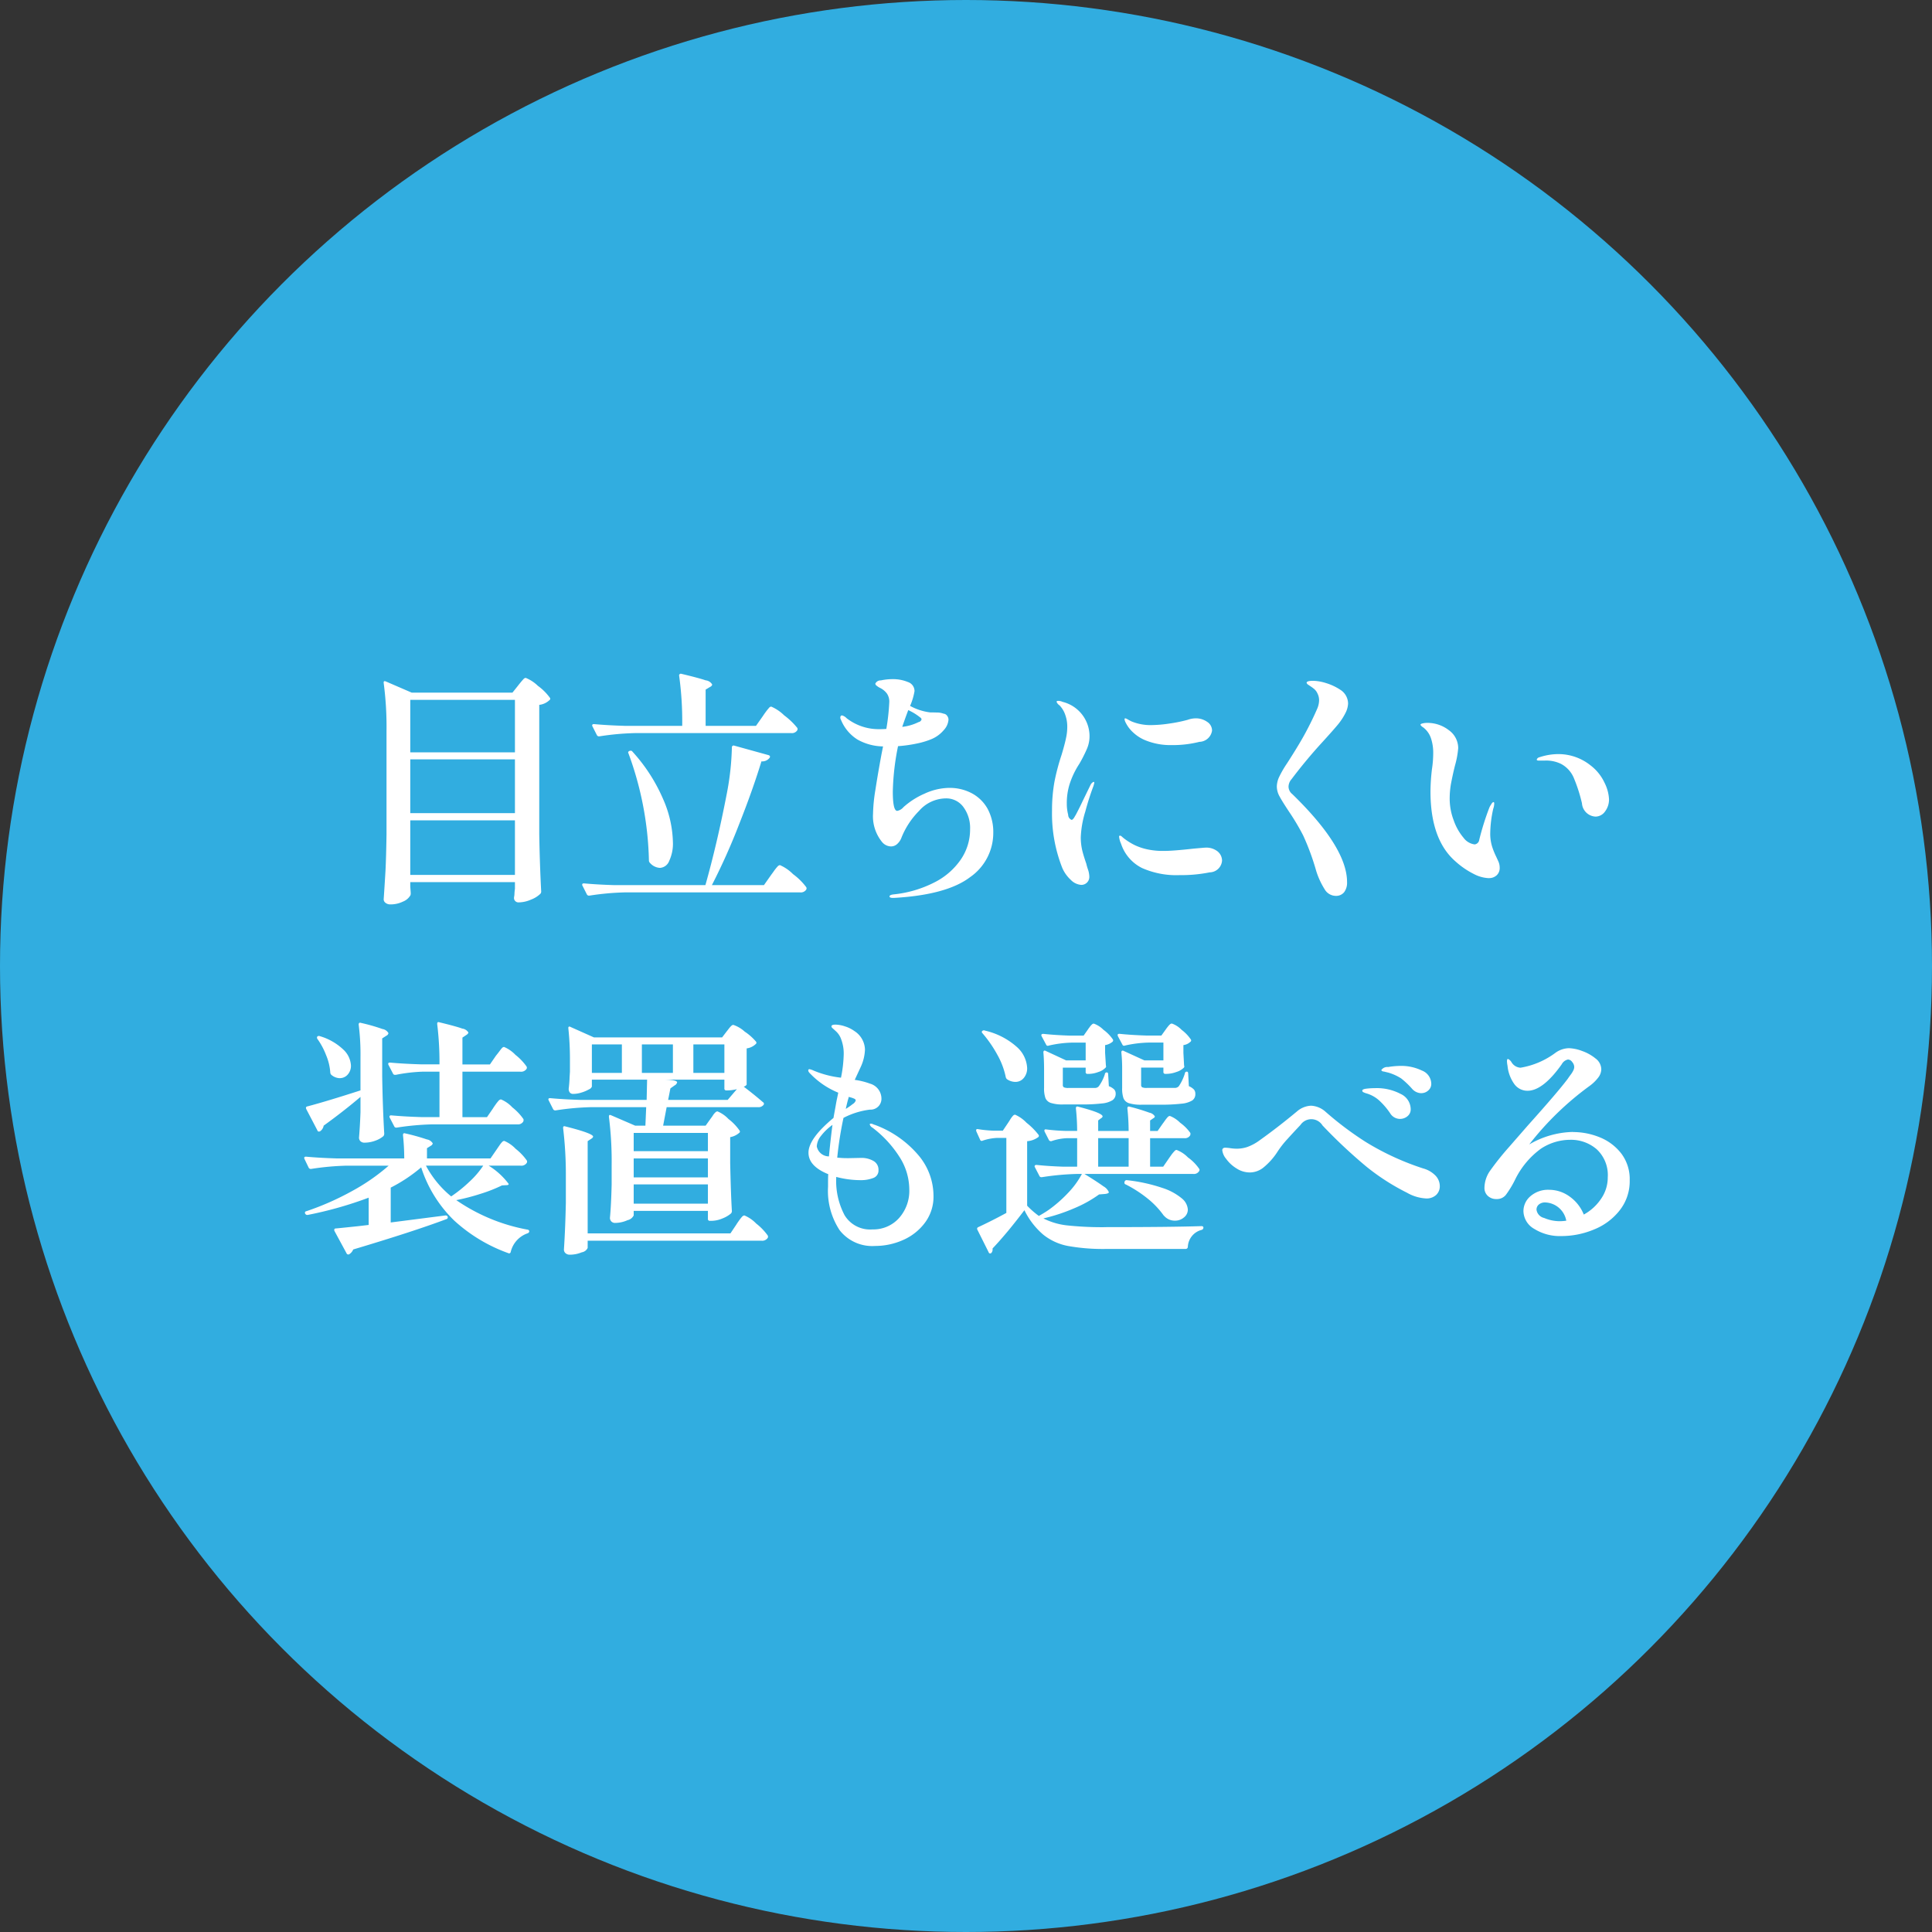
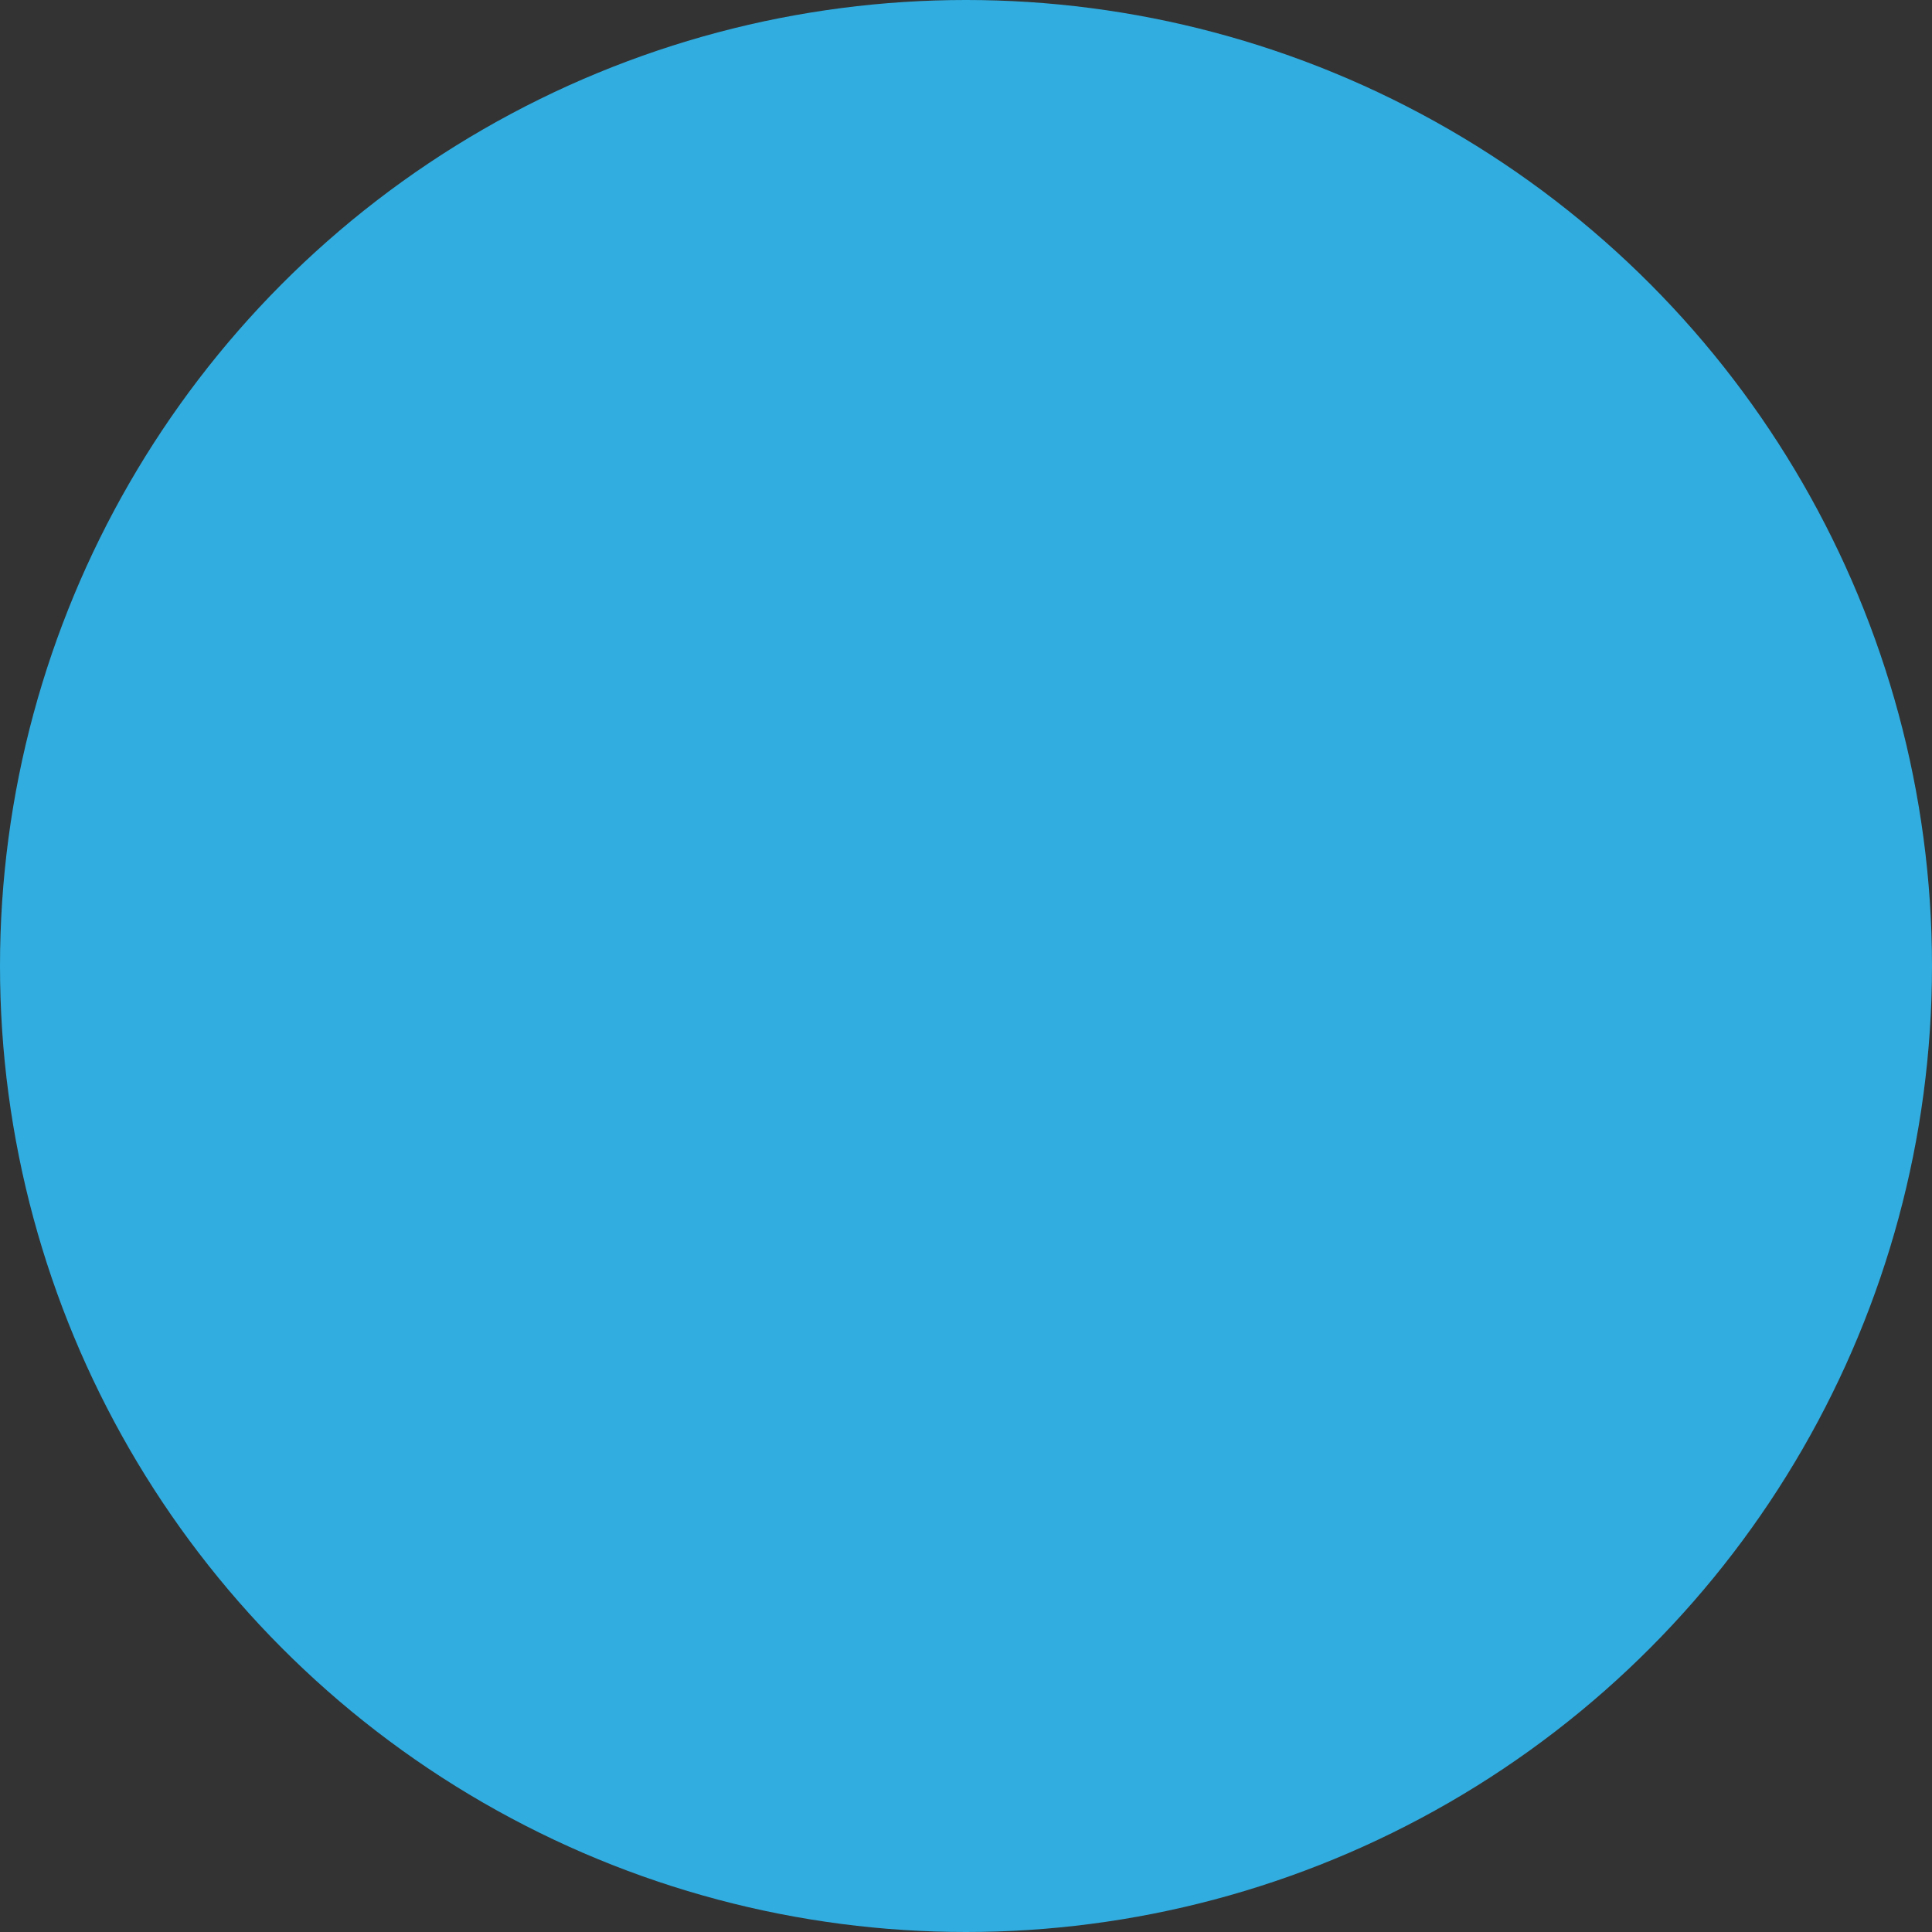
<svg xmlns="http://www.w3.org/2000/svg" id="key_point03.svg" width="170" height="170" viewBox="0 0 170 170">
  <rect x="0" y="0" width="170" height="170" fill="#333333" stroke="none" />
  <defs>
    <style>
      .cls-1 {
        fill: #31ade0;
      }

      .cls-2 {
        fill: #fff;
        fill-rule: evenodd;
      }
    </style>
  </defs>
  <circle id="楕円形_1" data-name="楕円形 1" class="cls-1" cx="85" cy="85" r="85" />
-   <path id="目立ちにくい_装置も選べる" data-name="目立ちにくい 装置も選べる" class="cls-2" d="M1577.1,903.62h9.21v0.594a3.785,3.785,0,0,0-.04.385,1.817,1.817,0,0,1-.02.253,0.72,0.72,0,0,0-.02.22,0.391,0.391,0,0,0,.41.33,2.755,2.755,0,0,0,1.08-.242,2.39,2.39,0,0,0,.82-0.506,0.286,0.286,0,0,0,.08-0.22c-0.08-1.525-.14-3.2-0.17-5.038V888.022a1.562,1.562,0,0,0,.9-0.418,0.138,0.138,0,0,0,.04-0.2,4.7,4.7,0,0,0-1.06-1.056,3.3,3.3,0,0,0-1.07-.7,0.289,0.289,0,0,0-.19.1c-0.06.066-.15,0.162-0.25,0.286s-0.18.217-.22,0.275l-0.51.638h-8.86l-2.29-.99c-0.12-.044-0.18-0.014-0.18.088v0.044a29.331,29.331,0,0,1,.25,4.268v9.064q-0.03,1.98-.09,3.2c-0.05.814-.1,1.654-0.16,2.519a0.392,0.392,0,0,0,.17.308,0.661,0.661,0,0,0,.43.132,2.52,2.52,0,0,0,1.11-.253,1.29,1.29,0,0,0,.65-0.561,0.575,0.575,0,0,0,.02-0.121v-0.1l-0.04-.528v-0.4Zm0-11.418v-4.62h9.21v4.62h-9.21Zm0,5.346v-4.73h9.21v4.73h-9.21Zm9.21,0.638v4.8h-9.21v-4.8h9.21Zm21.21-8.316h-4.43v-3.19l0.4-.242a0.3,0.3,0,0,0,.18-0.2,0.74,0.74,0,0,0-.58-0.374q-0.57-.2-2.13-0.572a0.15,0.15,0,0,0-.2.176,29.163,29.163,0,0,1,.27,4.29v0.11h-5.09c-0.98-.029-1.87-0.08-2.68-0.154-0.1,0-.15.037-0.15,0.11a0.1,0.1,0,0,0,.02.088l0.39,0.77a0.2,0.2,0,0,0,.16.11h0.06a23.7,23.7,0,0,1,3.15-.286h13.73a0.554,0.554,0,0,0,.53-0.242,0.217,0.217,0,0,0,0-.22,6.253,6.253,0,0,0-1.15-1.1,3.744,3.744,0,0,0-1.14-.77,0.293,0.293,0,0,0-.2.121c-0.07.081-.17,0.2-0.29,0.363s-0.2.286-.26,0.374Zm0.7,14.014h-4.58a55.882,55.882,0,0,0,2.41-5.39q1.185-2.991,1.95-5.5a0.809,0.809,0,0,0,.73-0.33c0.05-.1.02-0.176-0.11-0.22l-3.02-.836a0.151,0.151,0,0,0-.2.154,24.062,24.062,0,0,1-.46,4.136q-0.84,4.335-1.87,7.986h-8.01c-0.98-.029-1.87-0.08-2.68-0.154-0.1,0-.15.037-0.15,0.11a0.1,0.1,0,0,0,.02.088l0.39,0.77a0.2,0.2,0,0,0,.16.11h0.06a23.7,23.7,0,0,1,3.15-.286h15.38a0.569,0.569,0,0,0,.55-0.242,0.217,0.217,0,0,0,0-.22,5.57,5.57,0,0,0-1.16-1.144,3.708,3.708,0,0,0-1.15-.792,0.331,0.331,0,0,0-.21.121,3.85,3.85,0,0,0-.31.385c-0.12.176-.22,0.3-0.27,0.374ZM1596.3,892.29a28.992,28.992,0,0,1,1.8,9.416,0.294,0.294,0,0,0,.09.22,1.247,1.247,0,0,0,.88.44,0.933,0.933,0,0,0,.82-0.627,3.581,3.581,0,0,0,.32-1.661,9.9,9.9,0,0,0-.86-3.762,14.964,14.964,0,0,0-2.7-4.18,0.177,0.177,0,0,0-.22-0.066h-0.02a0.168,0.168,0,0,0-.14.154Zm28.23,3.036a5.346,5.346,0,0,0-2.17.506,6.856,6.856,0,0,0-1.86,1.188,0.945,0.945,0,0,1-.55.33q-0.39,0-.39-1.694a21.945,21.945,0,0,1,.46-4,12.1,12.1,0,0,0,1.65-.231,6.986,6.986,0,0,0,1.23-.363,2.865,2.865,0,0,0,1.15-.825,1.513,1.513,0,0,0,.41-0.913,0.574,0.574,0,0,0-.12-0.341,0.429,0.429,0,0,0-.32-0.187,1.6,1.6,0,0,0-.58-0.1c-0.25-.007-0.46-0.011-0.6-0.011a4.9,4.9,0,0,1-1.76-.572,5.47,5.47,0,0,0,.39-1.3,0.837,0.837,0,0,0-.58-0.8,3.386,3.386,0,0,0-1.35-.253,4.733,4.733,0,0,0-1.03.11,0.511,0.511,0,0,0-.49.286,0.247,0.247,0,0,0,.11.176,1.859,1.859,0,0,0,.26.176,1.663,1.663,0,0,1,.65.517,1.245,1.245,0,0,1,.21.737,19,19,0,0,1-.26,2.376q-0.24.023-.66,0.022a4.587,4.587,0,0,1-2.84-.968,0.846,0.846,0,0,0-.4-0.242,0.144,0.144,0,0,0-.11.055,0.218,0.218,0,0,0-.04.143,0.317,0.317,0,0,0,.03.132l0.06,0.132a3.671,3.671,0,0,0,1.42,1.661,4.709,4.709,0,0,0,2.25.605l-0.13.66c-0.24,1.291-.42,2.362-0.55,3.212a14.38,14.38,0,0,0-.2,2.046,3.585,3.585,0,0,0,.77,2.464,1.054,1.054,0,0,0,.81.418,0.8,0.8,0,0,0,.53-0.2,1.4,1.4,0,0,0,.4-0.594,7.032,7.032,0,0,1,1.54-2.332,3.173,3.173,0,0,1,2.33-1.1,1.863,1.863,0,0,1,1.57.759,3.1,3.1,0,0,1,.59,1.947,4.683,4.683,0,0,1-.81,2.662,6.174,6.174,0,0,1-2.33,2.024,10.093,10.093,0,0,1-3.6,1.056c-0.23.03-.35,0.088-0.35,0.176s0.1,0.132.29,0.132h0.11q4.635-.264,6.69-1.826a4.73,4.73,0,0,0,2.04-3.894,4.308,4.308,0,0,0-.5-2.123,3.454,3.454,0,0,0-1.39-1.364,4.137,4.137,0,0,0-1.98-.473h0Zm-3.61-6.842a4.909,4.909,0,0,1,1.04.638,0.256,0.256,0,0,1,.13.176,0.34,0.34,0,0,1-.27.242,4.286,4.286,0,0,1-1.43.418c0.21-.616.39-1.107,0.53-1.474h0Zm15.2,15.378a0.7,0.7,0,0,0,.73-0.748,2.114,2.114,0,0,0-.12-0.616,4.2,4.2,0,0,1-.14-0.484c-0.16-.469-0.29-0.876-0.37-1.221a5,5,0,0,1-.12-1.133,8.7,8.7,0,0,1,.4-2.255,23.047,23.047,0,0,1,.72-2.255l0.07-.264c0-.058-0.02-0.088-0.07-0.088a0.562,0.562,0,0,0-.26.264l-0.29.594c-0.14.294-.31,0.631-0.49,1.012s-0.36.726-.52,1.034c-0.03.044-.06,0.1-0.1,0.165a0.828,0.828,0,0,1-.13.187,0.206,0.206,0,0,1-.14.088,0.485,0.485,0,0,1-.3-0.451,3.8,3.8,0,0,1-.12-0.979,5.637,5.637,0,0,1,.22-1.628,7.327,7.327,0,0,1,.88-1.87,12.323,12.323,0,0,0,.67-1.32,2.819,2.819,0,0,0,.23-1.144,3.121,3.121,0,0,0-2.37-2.992,0.981,0.981,0,0,0-.38-0.088c-0.1,0-.15.03-0.15,0.088a0.672,0.672,0,0,0,.26.308,2.235,2.235,0,0,1,.5.825,3.042,3.042,0,0,1,.18,1,4.559,4.559,0,0,1-.11,1.056q-0.1.507-.39,1.474a19.257,19.257,0,0,0-.62,2.332,14.039,14.039,0,0,0-.22,2.574,13.005,13.005,0,0,0,.9,5.038,3.1,3.1,0,0,0,.75,1.056,1.427,1.427,0,0,0,.9.44h0Zm8.01-12.3a9.606,9.606,0,0,0,2.41-.286,1.155,1.155,0,0,0,1.11-.99,0.911,0.911,0,0,0-.43-0.77,1.72,1.72,0,0,0-1.04-.308,2.185,2.185,0,0,0-.68.132,12.972,12.972,0,0,1-1.63.33,11.305,11.305,0,0,1-1.54.132,4.385,4.385,0,0,1-1.78-.33c-0.09-.044-0.19-0.1-0.31-0.165a0.744,0.744,0,0,0-.22-0.1c-0.05,0-.07.03-0.07,0.088a0.923,0.923,0,0,0,.11.308,2.917,2.917,0,0,0,.66.858,3.479,3.479,0,0,0,1.12.7,5.839,5.839,0,0,0,2.29.4h0Zm0.6,11.44a12.682,12.682,0,0,0,2.71-.242,1.109,1.109,0,0,0,1.09-1.034,1.059,1.059,0,0,0-.38-0.8,1.6,1.6,0,0,0-1.09-.341c-0.05,0-.39.03-1.04,0.088-1.18.132-2.04,0.2-2.57,0.2a6.462,6.462,0,0,1-1.47-.132,5.046,5.046,0,0,1-1.15-.385,5.642,5.642,0,0,1-.9-0.561c-0.06-.044-0.12-0.1-0.2-0.165a0.3,0.3,0,0,0-.17-0.1,0.079,0.079,0,0,0-.09.088,1.959,1.959,0,0,0,.17.616,3.662,3.662,0,0,0,1.85,2.145,7.456,7.456,0,0,0,3.24.627h0Zm13.79,1.826a0.9,0.9,0,0,0,.76-0.33,1.4,1.4,0,0,0,.25-0.88q0-3.057-4.82-7.744a0.852,0.852,0,0,1-.33-0.66,1.044,1.044,0,0,1,.27-0.66c0.82-1.085,1.68-2.126,2.59-3.124,0.75-.821,1.25-1.389,1.51-1.705a5.443,5.443,0,0,0,.69-1.089,2.013,2.013,0,0,0,.18-0.726,1.453,1.453,0,0,0-.71-1.232,4.693,4.693,0,0,0-1.23-.572,4,4,0,0,0-1.12-.2c-0.4,0-.59.059-0.59,0.176a0.352,0.352,0,0,0,.17.187q0.18,0.122.24,0.165a1.4,1.4,0,0,1,.18.132,1.079,1.079,0,0,1,.36.44,1.308,1.308,0,0,1,.15.616,1.959,1.959,0,0,1-.18.77q-0.42.969-.99,2.035t-1.65,2.739a9.2,9.2,0,0,0-.69,1.188,2.087,2.087,0,0,0-.21.858,1.821,1.821,0,0,0,.23.847q0.225,0.429.87,1.4a20.086,20.086,0,0,1,1.22,2.057,21.653,21.653,0,0,1,1.15,3.135,6.871,6.871,0,0,0,.73,1.584,1.148,1.148,0,0,0,.97.594h0Zm13.48-1.562a0.976,0.976,0,0,0,.7-0.253,0.868,0.868,0,0,0,.26-0.671,1.34,1.34,0,0,0-.14-0.594c-0.09-.205-0.15-0.322-0.16-0.352a6.362,6.362,0,0,1-.33-0.792,3.788,3.788,0,0,1-.2-1.342,10.406,10.406,0,0,1,.26-2.09,1.461,1.461,0,0,0,.09-0.462c0-.088-0.02-0.132-0.07-0.132a0.259,0.259,0,0,0-.16.143,2.378,2.378,0,0,0-.19.319,23.641,23.641,0,0,0-.9,2.86,0.459,0.459,0,0,1-.4.4,1.429,1.429,0,0,1-.98-0.583,4.805,4.805,0,0,1-.86-1.518,5.37,5.37,0,0,1-.36-1.947,7.653,7.653,0,0,1,.11-1.265c0.08-.418.19-0.964,0.36-1.639a7.894,7.894,0,0,0,.28-1.518,1.94,1.94,0,0,0-.83-1.584,3.056,3.056,0,0,0-1.9-.638,1.745,1.745,0,0,0-.4.044c-0.13.03-.19,0.074-0.19,0.132a0.682,0.682,0,0,0,.24.22,2,2,0,0,1,.68.946,4.058,4.058,0,0,1,.2,1.386,9.312,9.312,0,0,1-.11,1.342,17.8,17.8,0,0,0-.13,1.958q0,4.246,2.2,6.16a7.219,7.219,0,0,0,1.62,1.111,3.107,3.107,0,0,0,1.31.363h0Zm9.41-5.412a1.033,1.033,0,0,0,.82-0.451,1.74,1.74,0,0,0,.35-1.089,3.63,3.63,0,0,0-.39-1.43,4.093,4.093,0,0,0-1.24-1.54,4.525,4.525,0,0,0-2.84-.99,5.272,5.272,0,0,0-1.54.242,2.052,2.052,0,0,0-.2.066,0.3,0.3,0,0,0-.15.176c0,0.059.06,0.088,0.18,0.088h0.5a2.975,2.975,0,0,1,1.45.286,2.488,2.488,0,0,1,1.16,1.309,13.643,13.643,0,0,1,.69,2.167,1.256,1.256,0,0,0,1.21,1.166h0ZM1575.8,920.582a14.573,14.573,0,0,1,2.44-.286h1.43v4h-1.56c-0.98-.029-1.88-0.08-2.69-0.154-0.1,0-.15.037-0.15,0.11a0.161,0.161,0,0,0,.02.088l0.4,0.77a0.173,0.173,0,0,0,.15.11h0.07a23.706,23.706,0,0,1,3.14-.286h7.48a0.53,0.53,0,0,0,.51-0.242,0.335,0.335,0,0,0,.02-0.22,4.808,4.808,0,0,0-.98-1.034,2.855,2.855,0,0,0-1-.7,0.321,0.321,0,0,0-.2.11,3.371,3.371,0,0,0-.27.341c-0.11.154-.19,0.268-0.23,0.341l-0.53.77h-2.16v-4h5.09a0.579,0.579,0,0,0,.55-0.242,0.217,0.217,0,0,0,0-.22,4.92,4.92,0,0,0-.98-1.023,2.949,2.949,0,0,0-1-.693,0.281,0.281,0,0,0-.19.11c-0.07.074-.15,0.184-0.26,0.33s-0.2.257-.26,0.33l-0.53.77h-2.42V917.3l0.36-.242a0.389,0.389,0,0,0,.17-0.2,0.743,0.743,0,0,0-.55-0.352c-0.36-.132-1.03-0.315-2-0.55-0.13-.044-0.2-0.007-0.2.11v0.044a27.433,27.433,0,0,1,.2,3.542H1578c-0.98-.029-1.88-0.08-2.69-0.154-0.1,0-.15.037-0.15,0.11a0.161,0.161,0,0,0,.02.088l0.4,0.77a0.173,0.173,0,0,0,.15.11h0.07Zm-6.32,4.466q1.74-1.254,3.24-2.53v1.342c-0.03.895-.08,1.643-0.13,2.244a0.442,0.442,0,0,0,.12.308,0.5,0.5,0,0,0,.38.132,2.691,2.691,0,0,0,.94-0.176,2.213,2.213,0,0,0,.71-0.4,0.379,0.379,0,0,0,.07-0.22q-0.135-2.287-.18-5.038V917.37l0.38-.242a0.3,0.3,0,0,0,.17-0.22,0.731,0.731,0,0,0-.53-0.363,16.248,16.248,0,0,0-1.89-.539c-0.13-.044-0.2.008-0.2,0.154a20.489,20.489,0,0,1,.16,2.838v2.948q-2.925.946-4.67,1.408a0.135,0.135,0,0,0-.13.132l0.02,0.088,0.99,1.892a0.124,0.124,0,0,0,.1.1,0.219,0.219,0,0,0,.15-0.033,0.754,0.754,0,0,0,.3-0.484h0Zm1.41-4.18a0.917,0.917,0,0,0,.71-0.319,1.155,1.155,0,0,0,.28-0.8,2.067,2.067,0,0,0-.66-1.386,5.064,5.064,0,0,0-2.07-1.188,0.221,0.221,0,0,0-.22.022,0.179,0.179,0,0,0,0,.22,6.284,6.284,0,0,1,.76,1.419,4.78,4.78,0,0,1,.37,1.507,0.329,0.329,0,0,0,.08.22,1.18,1.18,0,0,0,.75.308h0Zm10.25,10.736a18.75,18.75,0,0,0,2.19-.572,13.071,13.071,0,0,0,1.84-.726l0.4-.022c0.13,0,.19-0.036.19-0.11a6.415,6.415,0,0,0-1.76-1.606h2.8a0.569,0.569,0,0,0,.55-0.242,0.217,0.217,0,0,0,0-.22,4.92,4.92,0,0,0-.98-1.023,2.949,2.949,0,0,0-1-.693,0.289,0.289,0,0,0-.19.1,2.35,2.35,0,0,0-.24.308c-0.1.14-.18,0.261-0.25,0.363l-0.53.77h-5.59v-0.9l0.35-.22a0.313,0.313,0,0,0,.16-0.2,0.732,0.732,0,0,0-.52-0.352,18.218,18.218,0,0,0-1.9-.528c-0.14-.044-0.2.008-0.2,0.154a20.281,20.281,0,0,1,.11,2.046h-5.96c-0.99-.029-1.88-0.08-2.69-0.154-0.1,0-.15.037-0.15,0.11a0.161,0.161,0,0,0,.02.088l0.37,0.77a0.2,0.2,0,0,0,.16.11h0.06a23.7,23.7,0,0,1,3.15-.286h3.67a17.68,17.68,0,0,1-3.22,2.233,24.353,24.353,0,0,1-4.01,1.771,0.146,0.146,0,0,0-.14.154,0.075,0.075,0,0,0,.03.066,0.173,0.173,0,0,0,.15.11h0.07a33.7,33.7,0,0,0,5.36-1.518v2.4l-0.94.11c-1.12.118-1.77,0.184-1.96,0.2a0.121,0.121,0,0,0-.13.11,0.333,0.333,0,0,0,.02.11l1.06,1.958a0.162,0.162,0,0,0,.17.11,0.107,0.107,0,0,0,.07-0.022,0.872,0.872,0,0,0,.35-0.418q5.235-1.561,8.18-2.662a0.166,0.166,0,0,0,.14-0.154v-0.044a0.176,0.176,0,0,0-.18-0.132h-0.04l-4.8.616V930.5a13.65,13.65,0,0,0,2.68-1.782,11.341,11.341,0,0,0,2.9,4.675,14.038,14.038,0,0,0,4.76,2.871,0.144,0.144,0,0,0,.22-0.11,2.293,2.293,0,0,1,1.47-1.628,0.232,0.232,0,0,0,.11-0.066,0.178,0.178,0,0,0,.05-0.132,0.166,0.166,0,0,0-.16-0.132,16.155,16.155,0,0,1-6.27-2.6h0Zm-0.44-.33a8.88,8.88,0,0,1-2.22-2.706h5.04a7.724,7.724,0,0,1-1.22,1.419,12.031,12.031,0,0,1-1.6,1.287h0Zm22.39-6.226h-3.74l0.31-1.628h8.03a0.549,0.549,0,0,0,.51-0.22,0.159,0.159,0,0,0-.07-0.22c-0.54-.469-1.11-0.924-1.69-1.364a0.414,0.414,0,0,0,.26-0.176v-3.19a1.41,1.41,0,0,0,.79-0.374,0.152,0.152,0,0,0,.05-0.2,4.682,4.682,0,0,0-1.01-.9,2.842,2.842,0,0,0-1-.594,0.257,0.257,0,0,0-.17.077,1.7,1.7,0,0,0-.21.231c-0.08.1-.14,0.184-0.19,0.242l-0.42.55h-11.28l-2.07-.924a0.156,0.156,0,0,0-.13-0.022,0.114,0.114,0,0,0-.05.11v0.044a25.637,25.637,0,0,1,.14,2.816v0.99l-0.03.484c-0.01.352-.04,0.7-0.08,1.034a0.532,0.532,0,0,0,.09.308,0.361,0.361,0,0,0,.3.132,2.455,2.455,0,0,0,.74-0.121,3.166,3.166,0,0,0,.65-0.275,0.465,0.465,0,0,0,.26-0.242V921h4.86l-0.04,1.782h-5.83c-0.98-.029-1.87-0.08-2.66-0.154-0.11,0-.16.037-0.16,0.11l0.03,0.088,0.39,0.77a0.2,0.2,0,0,0,.18.11h0.04a23.7,23.7,0,0,1,3.15-.286h4.82l-0.07,1.628h-0.9l-2.14-.924c-0.11-.044-0.17-0.007-0.17.11v0.044a31.037,31.037,0,0,1,.24,4.268v1.694q-0.045,1.827-.15,2.926a0.442,0.442,0,0,0,.12.308,0.431,0.431,0,0,0,.34.132,2.656,2.656,0,0,0,1.09-.242,0.78,0.78,0,0,0,.54-0.418v-0.4h6.53v0.7a0.157,0.157,0,0,0,.18.176h0.15a2.518,2.518,0,0,0,.95-0.209,2.622,2.622,0,0,0,.74-0.429,0.294,0.294,0,0,0,.09-0.22q-0.09-1.429-.15-4.246V926.06a1.634,1.634,0,0,0,.79-0.374,0.138,0.138,0,0,0,.04-0.2,4.533,4.533,0,0,0-.98-1.023,2.792,2.792,0,0,0-.97-0.671,0.3,0.3,0,0,0-.2.11,1.152,1.152,0,0,0-.21.264c-0.07.1-.13,0.191-0.19,0.264Zm-7.37-4.642h-2.64V917.9h2.64v2.508Zm1.76,0V917.9h2.73v2.508h-2.73Zm4.53,0V917.9h2.73v2.508h-2.73Zm3.02,2.376h-5.24l0.2-1.012,0.37-.264a0.4,0.4,0,0,0,.22-0.264c0-.146-0.37-0.227-1.12-0.242h5.28v0.77a0.157,0.157,0,0,0,.18.176h0.13a3.693,3.693,0,0,0,.79-0.11Zm0.24,11.748h-12.56v-8.118l0.33-.22a0.3,0.3,0,0,0,.15-0.176c0-.19-0.81-0.491-2.44-0.9-0.13-.044-0.2-0.007-0.2.11v0.044a34.053,34.053,0,0,1,.24,4.29v2.288c-0.03,1.379-.08,2.75-0.17,4.114a0.422,0.422,0,0,0,.14.308,0.552,0.552,0,0,0,.39.132,2.72,2.72,0,0,0,1.04-.209,0.689,0.689,0,0,0,.52-0.385v-0.638H1608a0.569,0.569,0,0,0,.55-0.242,0.217,0.217,0,0,0,0-.22,5.083,5.083,0,0,0-1.01-1.045,3.118,3.118,0,0,0-1.04-.715,0.321,0.321,0,0,0-.2.11,3.371,3.371,0,0,0-.27.341c-0.11.154-.19,0.268-0.23,0.341Zm-8.51-7.238v-1.606h6.53v1.606h-6.53Zm6.53,2.31h-6.53V927.93h6.53V929.6Zm0,0.616v1.694h-6.53v-1.694h6.53Zm14.7-5.236a0.818,0.818,0,0,1-.18-0.066,0.492,0.492,0,0,0-.17-0.044c-0.07,0-.11.022-0.11,0.066a0.474,0.474,0,0,0,.24.286,9.917,9.917,0,0,1,2.37,2.563,5.333,5.333,0,0,1,.87,2.849,3.6,3.6,0,0,1-.92,2.563,3.032,3.032,0,0,1-2.32.979,2.622,2.622,0,0,1-2.45-1.243,6.468,6.468,0,0,1-.74-3.311v-0.066a8.392,8.392,0,0,0,2.16.286,2.965,2.965,0,0,0,1.09-.187,0.691,0.691,0,0,0,.47-0.693,0.88,0.88,0,0,0-.45-0.814,2.11,2.11,0,0,0-1.09-.264l-1.1.022c-0.31,0-.54-0.007-0.68-0.022l-0.31-.022a31.426,31.426,0,0,1,.55-3.5,6.8,6.8,0,0,1,2.33-.726,0.953,0.953,0,0,0,1.01-.968,1.376,1.376,0,0,0-1.01-1.32,6.277,6.277,0,0,0-1.34-.33l0.53-1.144a3.967,3.967,0,0,0,.37-1.518,2,2,0,0,0-.92-1.628,2.922,2.922,0,0,0-.84-0.418,2.823,2.823,0,0,0-.83-0.154c-0.24,0-.36.052-0.36,0.154a0.238,0.238,0,0,0,.09.154q0.075,0.066.33,0.3a1.7,1.7,0,0,1,.44.693,3.527,3.527,0,0,1,.22,1.3,11.424,11.424,0,0,1-.24,2.068,8.717,8.717,0,0,1-2.44-.638,1.438,1.438,0,0,0-.33-0.11,0.1,0.1,0,0,0-.11.11,0.3,0.3,0,0,0,.05.143,1.357,1.357,0,0,0,.17.187,7.145,7.145,0,0,0,2.42,1.628l-0.11.528c-0.05.22-.09,0.47-0.14,0.748s-0.11.594-.17,0.946c-1.47,1.218-2.2,2.237-2.2,3.058q0,1.188,1.74,1.892c-0.02.235-.02,0.609-0.02,1.122a6.3,6.3,0,0,0,1.02,3.806,3.638,3.638,0,0,0,3.13,1.386,6.026,6.026,0,0,0,2.44-.517,4.778,4.778,0,0,0,1.93-1.518,3.812,3.812,0,0,0,.76-2.387,5.551,5.551,0,0,0-1.36-3.6,9.175,9.175,0,0,0-3.79-2.629h0Zm-1.69-2.156a0.6,0.6,0,0,1-.28.33,5.071,5.071,0,0,1-.6.418c0.1-.44.17-0.733,0.22-0.88l0.04-.176c0.06,0.015.13,0.033,0.21,0.055a2,2,0,0,1,.27.1,0.2,0.2,0,0,1,.14.154h0Zm-3.43,4.048a1.6,1.6,0,0,1,.37-0.924,4.72,4.72,0,0,1,1.01-.968c-0.13,1-.23,1.922-0.31,2.772a1.093,1.093,0,0,1-1.07-.88h0Zm23.66-9.13v1.562h-1.72l-1.8-.836a0.16,0.16,0,0,0-.15-0.011,0.172,0.172,0,0,0-.05.143q0.06,0.683.06,1.5v1.628a2.508,2.508,0,0,0,.12.891,0.766,0.766,0,0,0,.48.429,3.342,3.342,0,0,0,1.1.132h1.52a15.1,15.1,0,0,0,1.87-.088,2.108,2.108,0,0,0,.93-0.286,0.673,0.673,0,0,0,.28-0.572,0.541,0.541,0,0,0-.13-0.374,1.393,1.393,0,0,0-.47-0.286l-0.06-1.034c0-.117-0.04-0.176-0.11-0.176a0.158,0.158,0,0,0-.18.154,3.761,3.761,0,0,1-.53,1.056,0.433,0.433,0,0,1-.35.154h-2.31a0.976,0.976,0,0,1-.42-0.055,0.25,0.25,0,0,1-.09-0.231v-1.5h2.01v0.374a0.15,0.15,0,0,0,.17.176h0.11a2.441,2.441,0,0,0,.83-0.165,1.481,1.481,0,0,0,.62-0.363,0.16,0.16,0,0,0,.05-0.2l-0.07-1.122v-0.682a1.369,1.369,0,0,0,.64-0.286,0.163,0.163,0,0,0,.04-0.22,3.539,3.539,0,0,0-.83-0.847,2.287,2.287,0,0,0-.84-0.539,0.239,0.239,0,0,0-.17.077,1.227,1.227,0,0,0-.2.231c-0.08.1-.13,0.176-0.16,0.22l-0.37.528h-1.21c-0.87-.029-1.64-0.08-2.33-0.154-0.12,0-.18.037-0.18,0.11a0.161,0.161,0,0,0,.02.088l0.4,0.748a0.156,0.156,0,0,0,.22.088,9.948,9.948,0,0,1,2.05-.264h1.21Zm6.84,0v1.562h-1.67l-1.83-.836a0.141,0.141,0,0,0-.14-0.011,0.149,0.149,0,0,0-.06.143,13.827,13.827,0,0,1,.07,1.5v1.628a2.59,2.59,0,0,0,.12.913,0.766,0.766,0,0,0,.48.429,3.581,3.581,0,0,0,1.14.132h1.54a15.984,15.984,0,0,0,1.93-.088,2.218,2.218,0,0,0,.96-0.286,0.665,0.665,0,0,0,.27-0.572,0.582,0.582,0,0,0-.12-0.385,1.351,1.351,0,0,0-.45-0.3l-0.06-1.1c0-.117-0.04-0.176-0.11-0.176a0.158,0.158,0,0,0-.18.154,4.215,4.215,0,0,1-.53,1.122,0.461,0.461,0,0,1-.37.154h-2.44a0.976,0.976,0,0,1-.42-0.055,0.25,0.25,0,0,1-.09-0.231v-1.5h1.96v0.374a0.154,0.154,0,0,0,.17.176h0.11a2.556,2.556,0,0,0,.86-0.165,1.581,1.581,0,0,0,.64-0.363,0.158,0.158,0,0,0,.04-0.2l-0.06-1.122v-0.682a1.071,1.071,0,0,0,.61-0.286,0.142,0.142,0,0,0,.05-0.2,3.557,3.557,0,0,0-.82-0.858,2.208,2.208,0,0,0-.85-0.55,0.257,0.257,0,0,0-.17.066,1.711,1.711,0,0,0-.2.22c-0.08.1-.14,0.184-0.18,0.242l-0.38.528h-1.27c-0.91-.029-1.72-0.08-2.42-0.154-0.11,0-.16.037-0.16,0.11l0.02,0.088,0.4,0.748a0.156,0.156,0,0,0,.22.088,10.449,10.449,0,0,1,2.13-.264h1.26Zm-13.03,3.454a0.936,0.936,0,0,0,.74-0.341,1.3,1.3,0,0,0,.3-0.891,2.654,2.654,0,0,0-.9-1.837,6.32,6.32,0,0,0-2.8-1.441,0.211,0.211,0,0,0-.24.022c-0.07.059-.07,0.132,0.02,0.22a10.745,10.745,0,0,1,1.28,1.848,6.792,6.792,0,0,1,.75,1.958,0.384,0.384,0,0,0,.11.22,1.314,1.314,0,0,0,.74.242h0Zm8.01,12.782a29.151,29.151,0,0,1-3.44-.154,6.048,6.048,0,0,1-2.1-.616,15.993,15.993,0,0,0,2.73-.9,10.789,10.789,0,0,0,2.17-1.21l0.55-.044c0.21-.029.31-0.08,0.31-0.154a1.086,1.086,0,0,0-.48-0.517c-0.33-.242-0.88-0.605-1.67-1.089h9.57a0.528,0.528,0,0,0,.52-0.242,0.18,0.18,0,0,0,0-.22,4.059,4.059,0,0,0-.98-0.99,2.78,2.78,0,0,0-1-.66,0.251,0.251,0,0,0-.18.1,3.205,3.205,0,0,0-.26.308c-0.1.14-.18,0.253-0.24,0.341l-0.5.726h-1.15v-2.508h3.02a0.524,0.524,0,0,0,.5-0.242,0.335,0.335,0,0,0,.02-0.22,3.836,3.836,0,0,0-.9-0.9,2.583,2.583,0,0,0-.9-0.594,0.289,0.289,0,0,0-.19.1,3.405,3.405,0,0,0-.23.286c-0.09.125-.15,0.217-0.2,0.275l-0.46.66h-0.66v-0.924l0.29-.2a0.224,0.224,0,0,0,.13-0.154,0.708,0.708,0,0,0-.48-0.33,17.305,17.305,0,0,0-1.74-.528c-0.13-.044-0.2.008-0.2,0.154a18.768,18.768,0,0,1,.11,1.98h-2.68v-0.924l0.26-.2a0.224,0.224,0,0,0,.13-0.154c0-.205-0.72-0.491-2.15-0.858-0.14-.044-0.2.008-0.2,0.154a18.768,18.768,0,0,1,.11,1.98h-0.97a17.355,17.355,0,0,1-1.76-.132c-0.1-.014-0.15.015-0.15,0.088a0.19,0.19,0,0,0,.02.11l0.37,0.726a0.2,0.2,0,0,0,.16.11h0.06a4.738,4.738,0,0,1,1.39-.264h0.88v2.508h-1.23q-1.3-.043-2.34-0.154c-0.11,0-.17.037-0.17,0.11a0.1,0.1,0,0,0,.02.088l0.4,0.77a0.173,0.173,0,0,0,.15.11h0.07a23.414,23.414,0,0,1,3.14-.286h0.38a7.475,7.475,0,0,1-1.21,1.661,11.68,11.68,0,0,1-1.72,1.507c-0.28.191-.57,0.367-0.86,0.528a7.629,7.629,0,0,1-1.03-.9v-5.676a1.88,1.88,0,0,0,.97-0.352,0.148,0.148,0,0,0,.04-0.2,6,6,0,0,0-1.06-1.067,3.155,3.155,0,0,0-1.01-.715,0.289,0.289,0,0,0-.19.1,2.456,2.456,0,0,0-.23.308c-0.08.14-.15,0.239-0.19,0.3l-0.47.7h-0.77a10.518,10.518,0,0,1-1.4-.132c-0.12-.029-0.18.008-0.18,0.11l0.02,0.088,0.33,0.726a0.15,0.15,0,0,0,.22.088,4.547,4.547,0,0,1,1.26-.242h0.83v6.6c-0.89.484-1.72,0.9-2.48,1.254a0.152,0.152,0,0,0-.07.22l0.99,1.98a0.14,0.14,0,0,0,.13.11,0.139,0.139,0,0,0,.11-0.044,0.43,0.43,0,0,0,.11-0.308V935.85q0.57-.594,1.38-1.562c0.53-.645,1-1.246,1.42-1.8a6.658,6.658,0,0,0,1.65,2.145,4.93,4.93,0,0,0,2.17,1,17.546,17.546,0,0,0,3.41.264h6.96a0.191,0.191,0,0,0,.19-0.176,1.609,1.609,0,0,1,1.21-1.5,0.21,0.21,0,0,0,.16-0.2q0-.132-0.18-0.132-2.64.088-8.36,0.088h0Zm1.96-5.324h-2.68v-2.508h2.68v2.508Zm-0.26,1.562a10.9,10.9,0,0,1,2.01,1.309,7.433,7.433,0,0,1,1.33,1.419l0.11,0.11a1.237,1.237,0,0,0,.88.352,1.2,1.2,0,0,0,.8-0.286,0.875,0.875,0,0,0,.34-0.7,1.388,1.388,0,0,0-.51-0.957,5.121,5.121,0,0,0-1.72-.935,14.671,14.671,0,0,0-3.11-.682,0.187,0.187,0,0,0-.22.11v0.022a0.165,0.165,0,0,0,.09.242h0Zm26.01-8.03a0.889,0.889,0,0,0,.61-0.231,0.757,0.757,0,0,0,.27-0.605,1.269,1.269,0,0,0-.83-1.155,4.179,4.179,0,0,0-1.88-.407,6.915,6.915,0,0,0-1.09.1,0.632,0.632,0,0,0-.6.275,0.253,0.253,0,0,0,.23.121l0.41,0.1a4.364,4.364,0,0,1,1.11.506,7.226,7.226,0,0,1,.95.9,1.111,1.111,0,0,0,.82.4h0Zm-1.85,2.266a1.018,1.018,0,0,0,.63-0.231,0.768,0.768,0,0,0,.29-0.627,1.5,1.5,0,0,0-.89-1.342,4.492,4.492,0,0,0-2.25-.506,6.5,6.5,0,0,0-.75.044c-0.25.03-.37,0.088-0.37,0.176a0.153,0.153,0,0,0,.11.143,1.418,1.418,0,0,0,.26.1,2.836,2.836,0,0,1,1.11.616,6.226,6.226,0,0,1,.98,1.144,1.013,1.013,0,0,0,.88.484h0Zm2.27,7a1.238,1.238,0,0,0,.89-0.308,1.036,1.036,0,0,0,.32-0.77,1.345,1.345,0,0,0-.36-0.913,2.372,2.372,0,0,0-1.1-.649,23.5,23.5,0,0,1-5.06-2.332,28.77,28.77,0,0,1-3.54-2.662,2.055,2.055,0,0,0-1.27-.528,2.031,2.031,0,0,0-1.24.506q-1.665,1.386-3.27,2.53a4.255,4.255,0,0,1-1.12.605,2.952,2.952,0,0,1-.91.143,3.9,3.9,0,0,1-.55-0.044,3.582,3.582,0,0,0-.46-0.044,0.281,0.281,0,0,0-.2.066,0.223,0.223,0,0,0-.06.154,1.43,1.43,0,0,0,.34.759,3.109,3.109,0,0,0,.9.836,2.151,2.151,0,0,0,1.2.363,1.931,1.931,0,0,0,1.15-.407,5.892,5.892,0,0,0,1.27-1.419,8.477,8.477,0,0,1,.89-1.133c0.39-.432.77-0.839,1.13-1.221a1.156,1.156,0,0,1,1.94.044,44.719,44.719,0,0,0,3.87,3.63,19.576,19.576,0,0,0,3.56,2.288,3.778,3.778,0,0,0,1.68.506h0Zm12.93-5.852a7.9,7.9,0,0,0-3.85,1.1,26.345,26.345,0,0,1,5.28-5.126,3.66,3.66,0,0,0,.79-0.759,1.225,1.225,0,0,0,.27-0.737,1.211,1.211,0,0,0-.51-0.946,3.893,3.893,0,0,0-1.19-.66,3.56,3.56,0,0,0-1.16-.242,2.113,2.113,0,0,0-1.19.418,7.06,7.06,0,0,1-3.06,1.3,0.983,0.983,0,0,1-.79-0.484,0.682,0.682,0,0,0-.31-0.286,0.082,0.082,0,0,0-.07.055,0.539,0.539,0,0,0-.02.143,2.333,2.333,0,0,0,.05.4,3.278,3.278,0,0,0,.61,1.628,1.421,1.421,0,0,0,1.15.572c0.9,0,1.91-.777,3.01-2.332a0.809,0.809,0,0,1,.55-0.418,0.477,0.477,0,0,1,.37.22,0.7,0.7,0,0,1,.18.44,0.744,0.744,0,0,1-.08.3,2.136,2.136,0,0,1-.24.385c-0.11.147-.19,0.264-0.25,0.352q-0.855,1.144-3.48,4.07-1.71,1.959-1.65,1.892a24.638,24.638,0,0,0-1.74,2.178,2.679,2.679,0,0,0-.46,1.452,0.924,0.924,0,0,0,.3.715,1.073,1.073,0,0,0,.76.275,1,1,0,0,0,.82-0.363,8.642,8.642,0,0,0,.83-1.375,7.36,7.36,0,0,1,2.26-2.695,4.7,4.7,0,0,1,2.58-.781,3.451,3.451,0,0,1,2.33.836,3.1,3.1,0,0,1,.97,2.464,3.29,3.29,0,0,1-.59,1.892,4.322,4.322,0,0,1-1.52,1.386,3.548,3.548,0,0,0-1.26-1.595,3.066,3.066,0,0,0-1.78-.583,2.354,2.354,0,0,0-1.65.561,1.729,1.729,0,0,0-.62,1.309,1.84,1.84,0,0,0,.96,1.573,4.244,4.244,0,0,0,2.37.627,7.442,7.442,0,0,0,2.89-.583,5.427,5.427,0,0,0,2.26-1.694,4.136,4.136,0,0,0,.87-2.629,3.729,3.729,0,0,0-.73-2.343,4.509,4.509,0,0,0-1.88-1.43,6.218,6.218,0,0,0-2.38-.473h0Zm-1.14,7.854a3.524,3.524,0,0,1-1.4-.286,0.866,0.866,0,0,1-.67-0.726,0.574,0.574,0,0,1,.2-0.451,0.832,0.832,0,0,1,.59-0.187,1.958,1.958,0,0,1,1.83,1.606,4.7,4.7,0,0,1-.55.044h0Z" transform="translate(-1541 -826)" />
</svg>